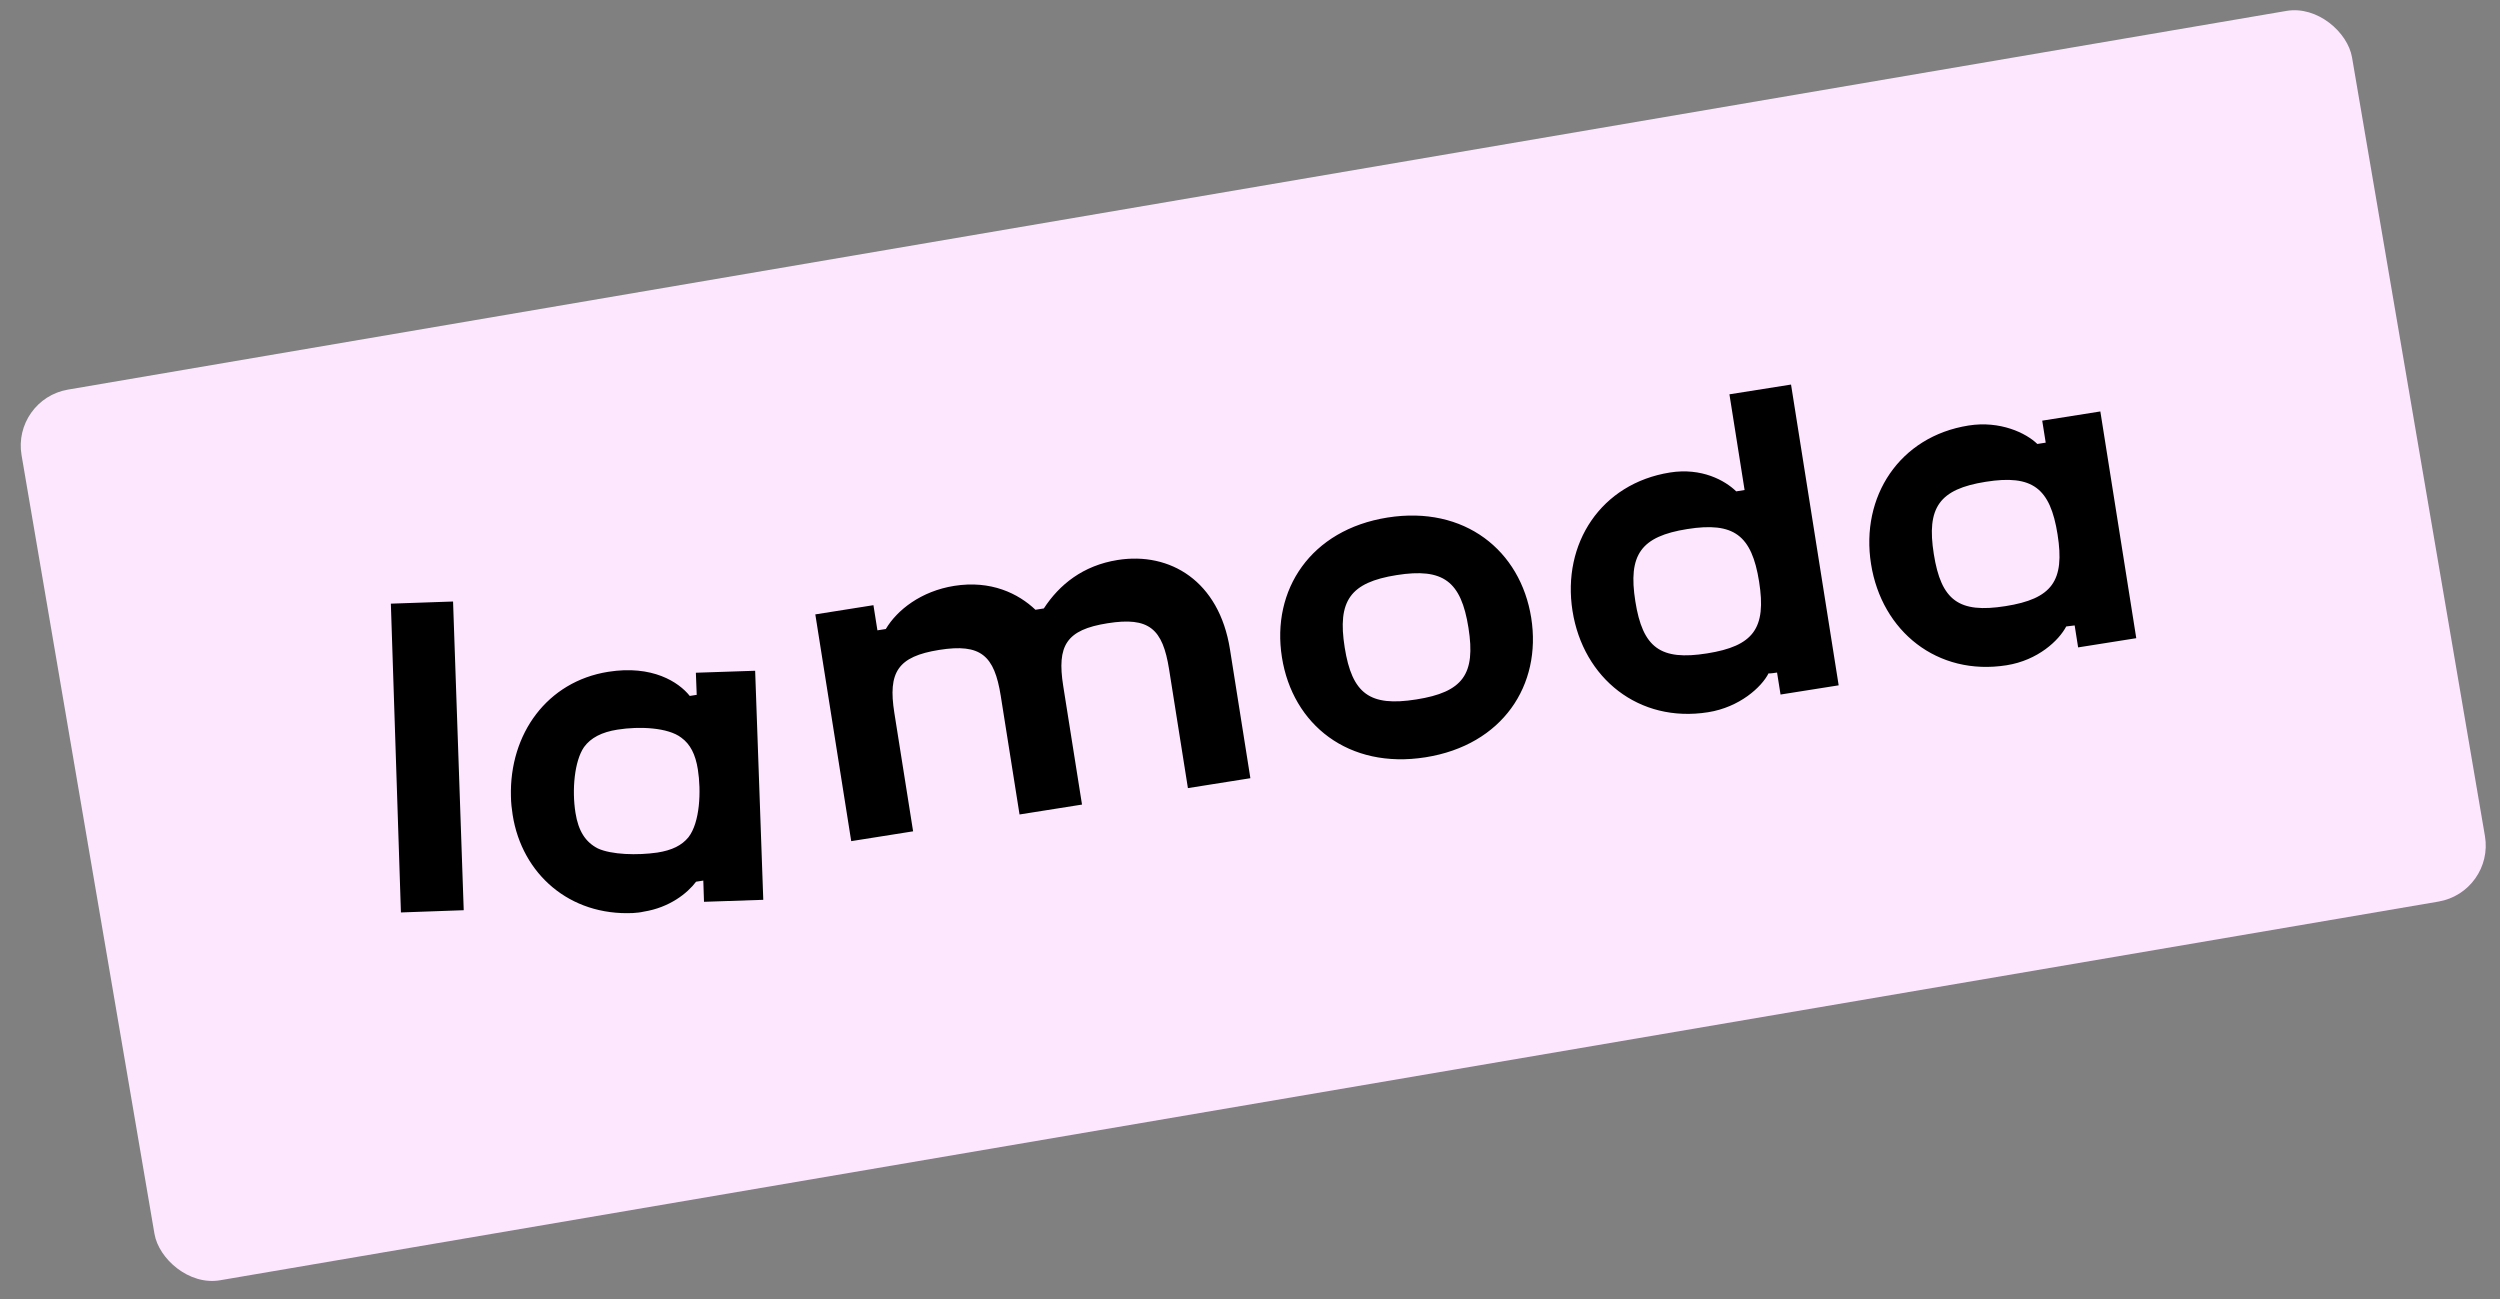
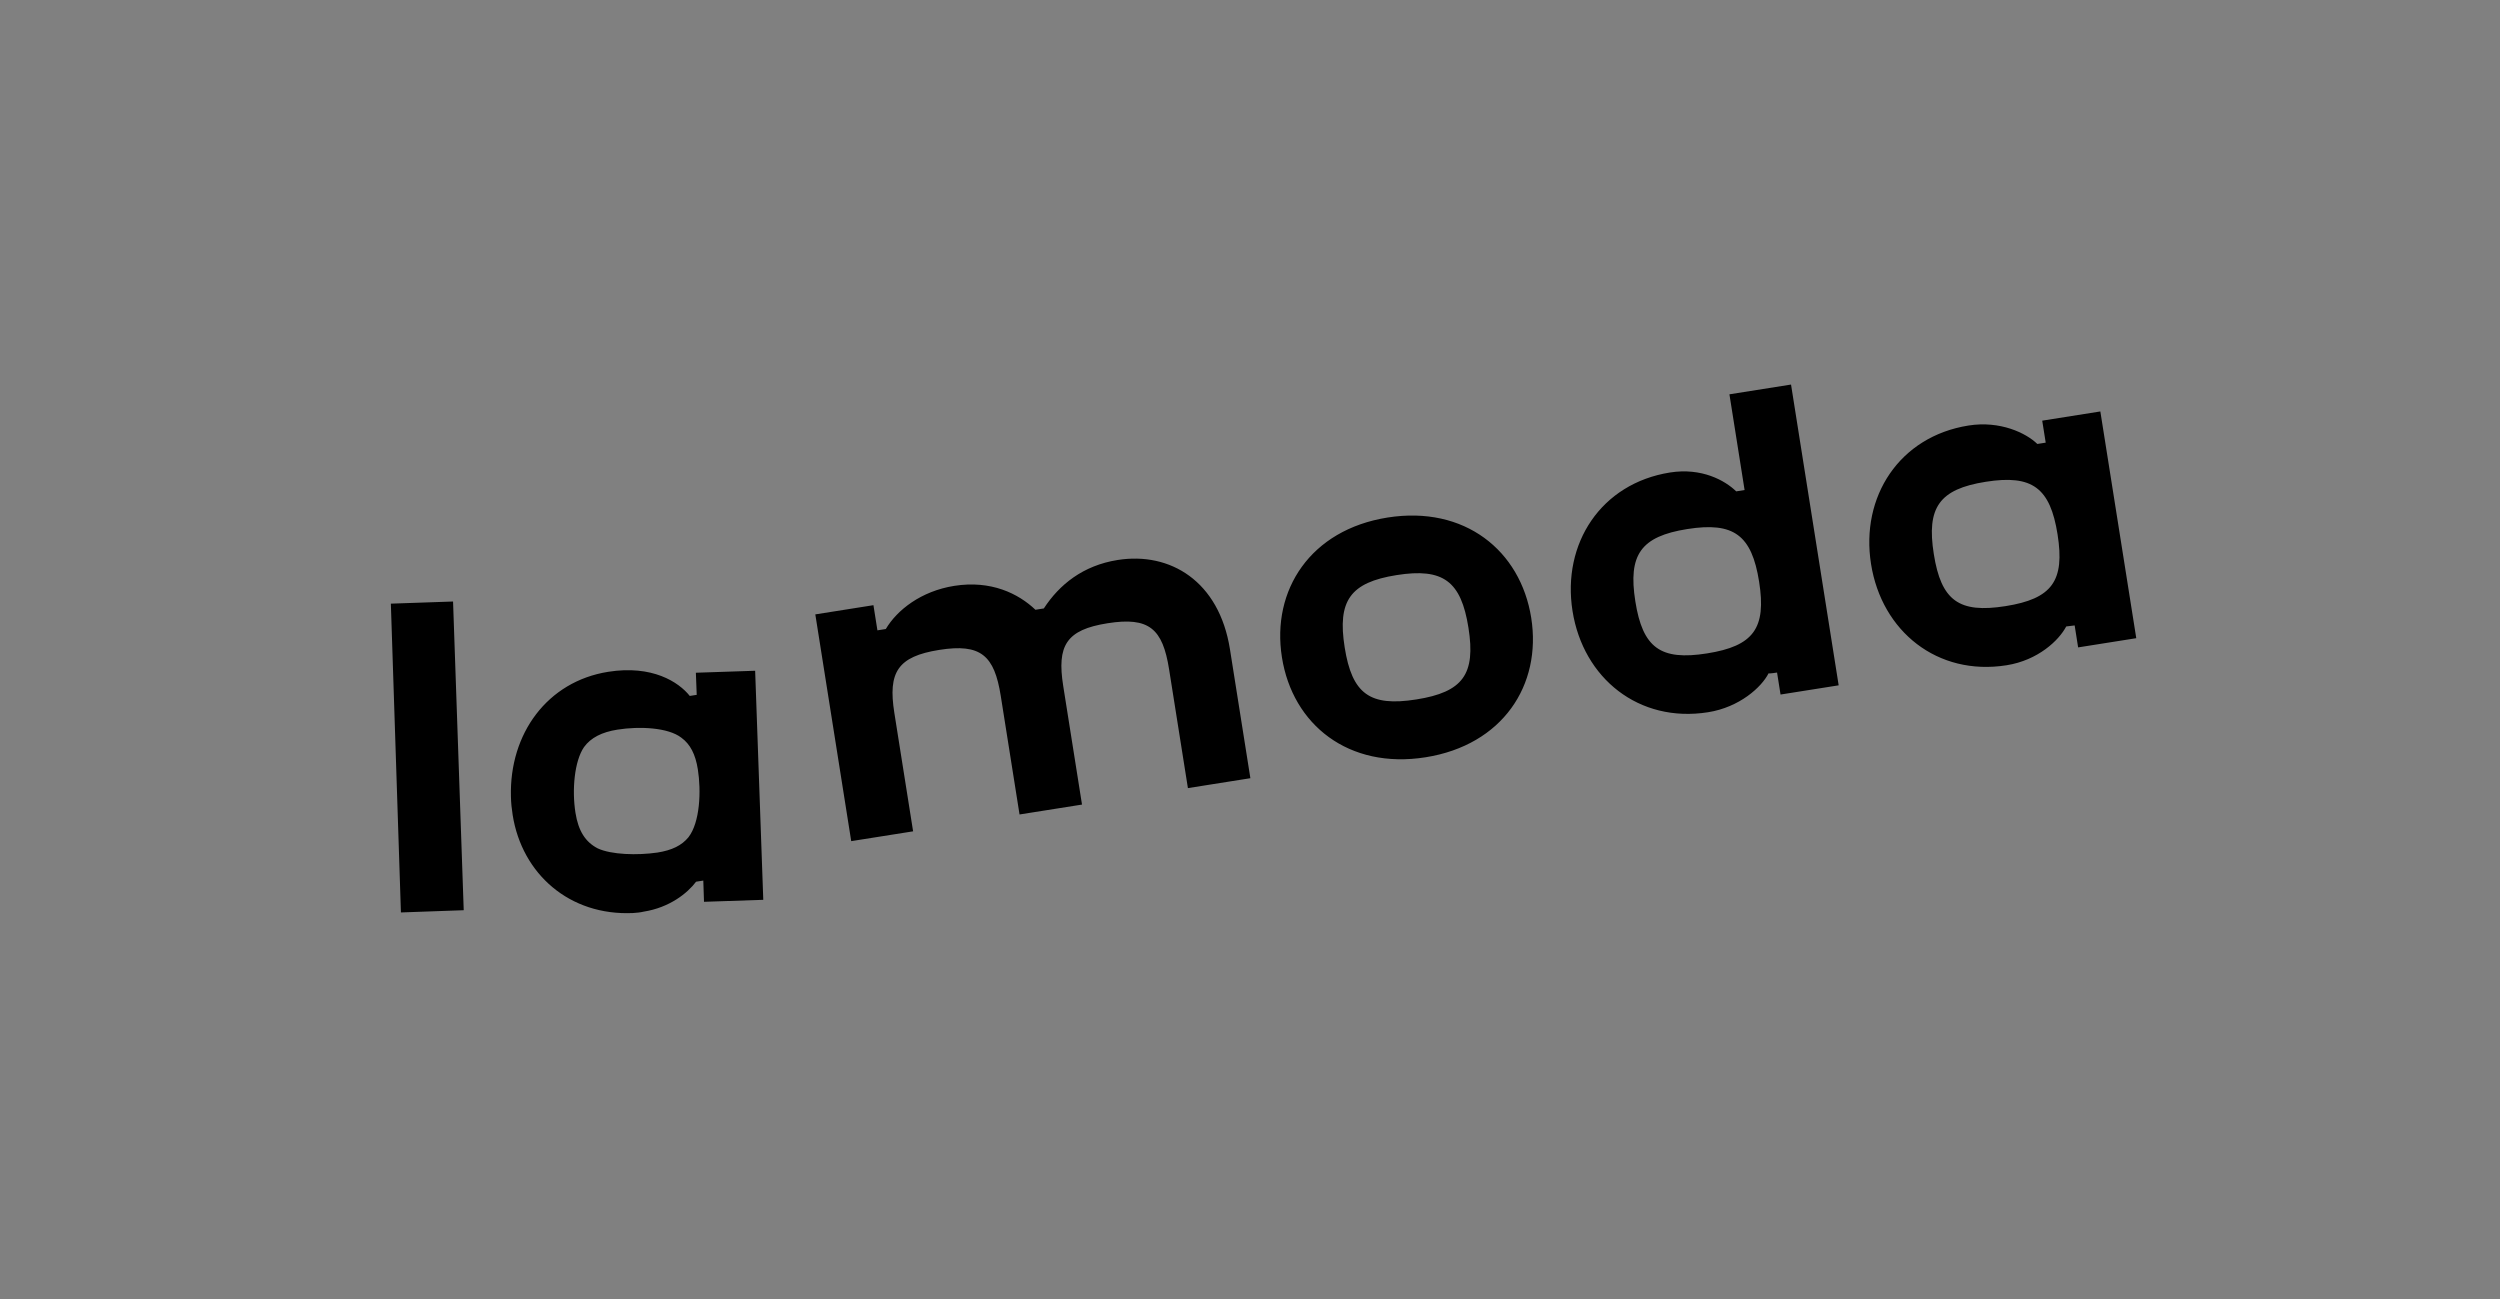
<svg xmlns="http://www.w3.org/2000/svg" width="152" height="79" viewBox="0 0 152 79" fill="none">
  <rect x="0" y="0" width="152" height="79" fill="#808080" stroke="none" />
-   <rect x="0.729" y="24.269" width="143.742" height="54.936" rx="3.455" transform="rotate(-9.687 0.729 24.269)" fill="#FCE7FF" />
  <path d="M72.225 47.917L76.023 47.315L74.781 39.473C74.123 35.323 71.138 33.543 67.955 34.047C65.845 34.381 64.407 35.546 63.465 36.993L62.955 37.074C61.915 36.085 60.253 35.267 58.02 35.62C55.998 35.941 54.54 37.091 53.857 38.244L53.347 38.325L53.105 36.795L49.571 37.355L51.754 51.141L55.517 50.545L54.375 43.336C53.985 40.874 54.572 39.916 57.105 39.514C59.637 39.113 60.456 39.849 60.846 42.311L61.988 49.52L65.786 48.918L64.644 41.709C64.254 39.247 64.824 38.292 67.338 37.894C69.871 37.492 70.69 38.228 71.08 40.69L72.225 47.917ZM36.34 51.581C35.594 51.195 35.163 50.524 34.988 49.416C34.768 48.027 34.923 46.272 35.509 45.422C35.923 44.852 36.59 44.512 37.54 44.362C38.894 44.147 40.62 44.234 41.42 44.847C41.97 45.246 42.284 45.863 42.429 46.778C42.638 48.096 42.561 50.001 41.857 50.906C41.449 51.403 40.864 51.694 39.968 51.836C38.752 52.011 37.177 51.971 36.34 51.581ZM42.761 53.539L42.803 54.83L46.407 54.709L45.913 40.782L42.309 40.902L42.36 42.246L41.938 42.313C41.263 41.465 39.656 40.422 36.983 40.845C33.273 41.432 30.964 44.61 31.065 48.433C31.071 48.811 31.112 49.183 31.17 49.552C31.738 53.139 34.63 55.692 38.495 55.512C38.709 55.496 38.923 55.48 39.131 55.429C40.713 55.179 41.8 54.303 42.321 53.608L42.761 53.539ZM121.934 36.853C119.103 37.301 118.023 36.517 117.575 33.686C117.126 30.855 117.905 29.74 120.736 29.292C123.567 28.844 124.652 29.663 125.1 32.494C125.549 35.325 124.765 36.405 121.934 36.853ZM103.787 39.727C100.956 40.176 99.876 39.391 99.428 36.56C98.98 33.729 99.758 32.614 102.589 32.166C105.42 31.718 106.506 32.537 106.954 35.368C107.402 38.199 106.618 39.279 103.787 39.727ZM86.115 42.526C83.284 42.975 82.205 42.19 81.756 39.359C81.308 36.528 82.087 35.413 84.918 34.965C87.749 34.517 88.834 35.336 89.282 38.167C89.731 40.998 88.946 42.078 86.115 42.526ZM23.764 36.702L24.376 55.477L28.194 55.341L27.546 36.572L23.764 36.702ZM126.139 38.026L126.35 39.362L129.885 38.802L127.701 25.016L124.167 25.576L124.379 26.913L123.869 26.993C123.186 26.326 121.606 25.567 119.689 25.871C115.487 26.536 113.11 30.193 113.759 34.291C114.408 38.388 117.796 41.114 121.998 40.448C123.915 40.144 125.183 38.934 125.626 38.089L126.139 38.026ZM84.363 31.466C79.686 32.207 77.292 35.867 77.941 39.964C78.589 44.061 81.995 46.784 86.672 46.043C91.35 45.302 93.747 41.66 93.098 37.563C92.449 33.466 89.041 30.725 84.363 31.466ZM108.045 40.891L108.257 42.228L111.791 41.668L108.895 23.381L105.149 23.974L106.071 29.794L105.561 29.875C104.879 29.208 103.457 28.424 101.54 28.727C97.338 29.393 94.961 33.05 95.609 37.147C96.258 41.244 99.646 43.97 103.849 43.304C105.765 43.001 107.104 41.779 107.529 40.937C107.535 40.972 108.045 40.891 108.045 40.891Z" fill="black" />
</svg>